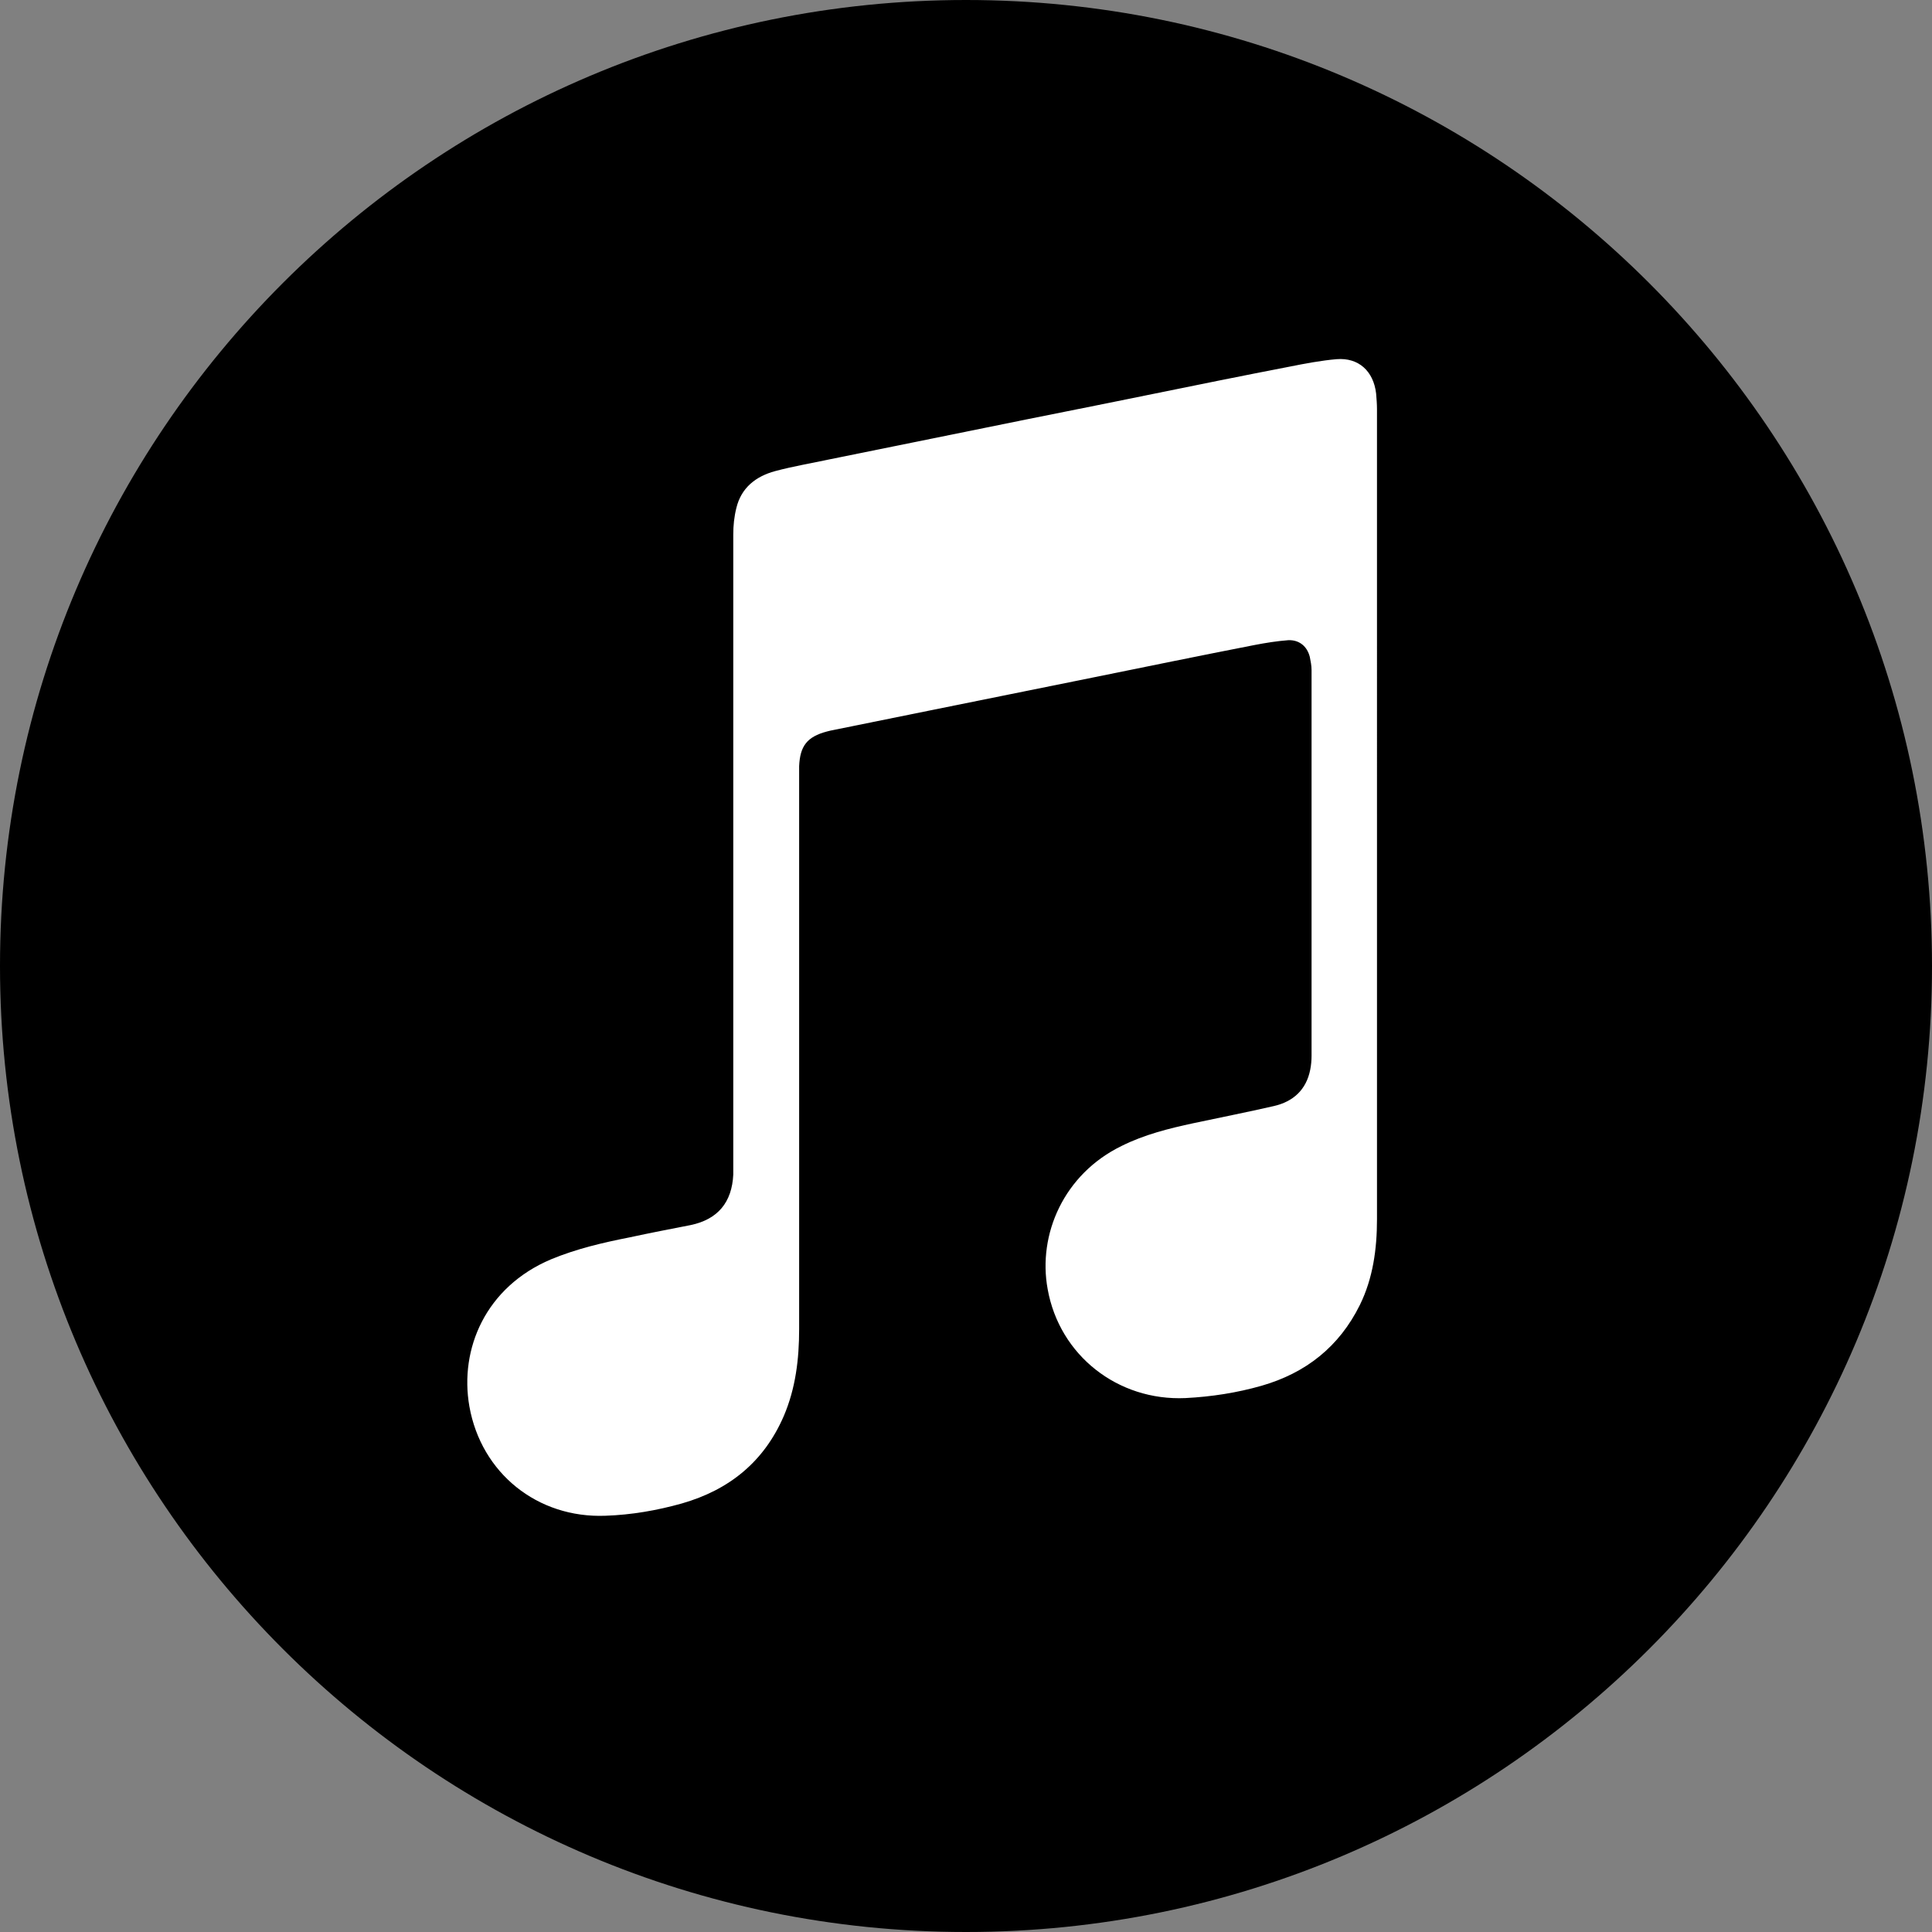
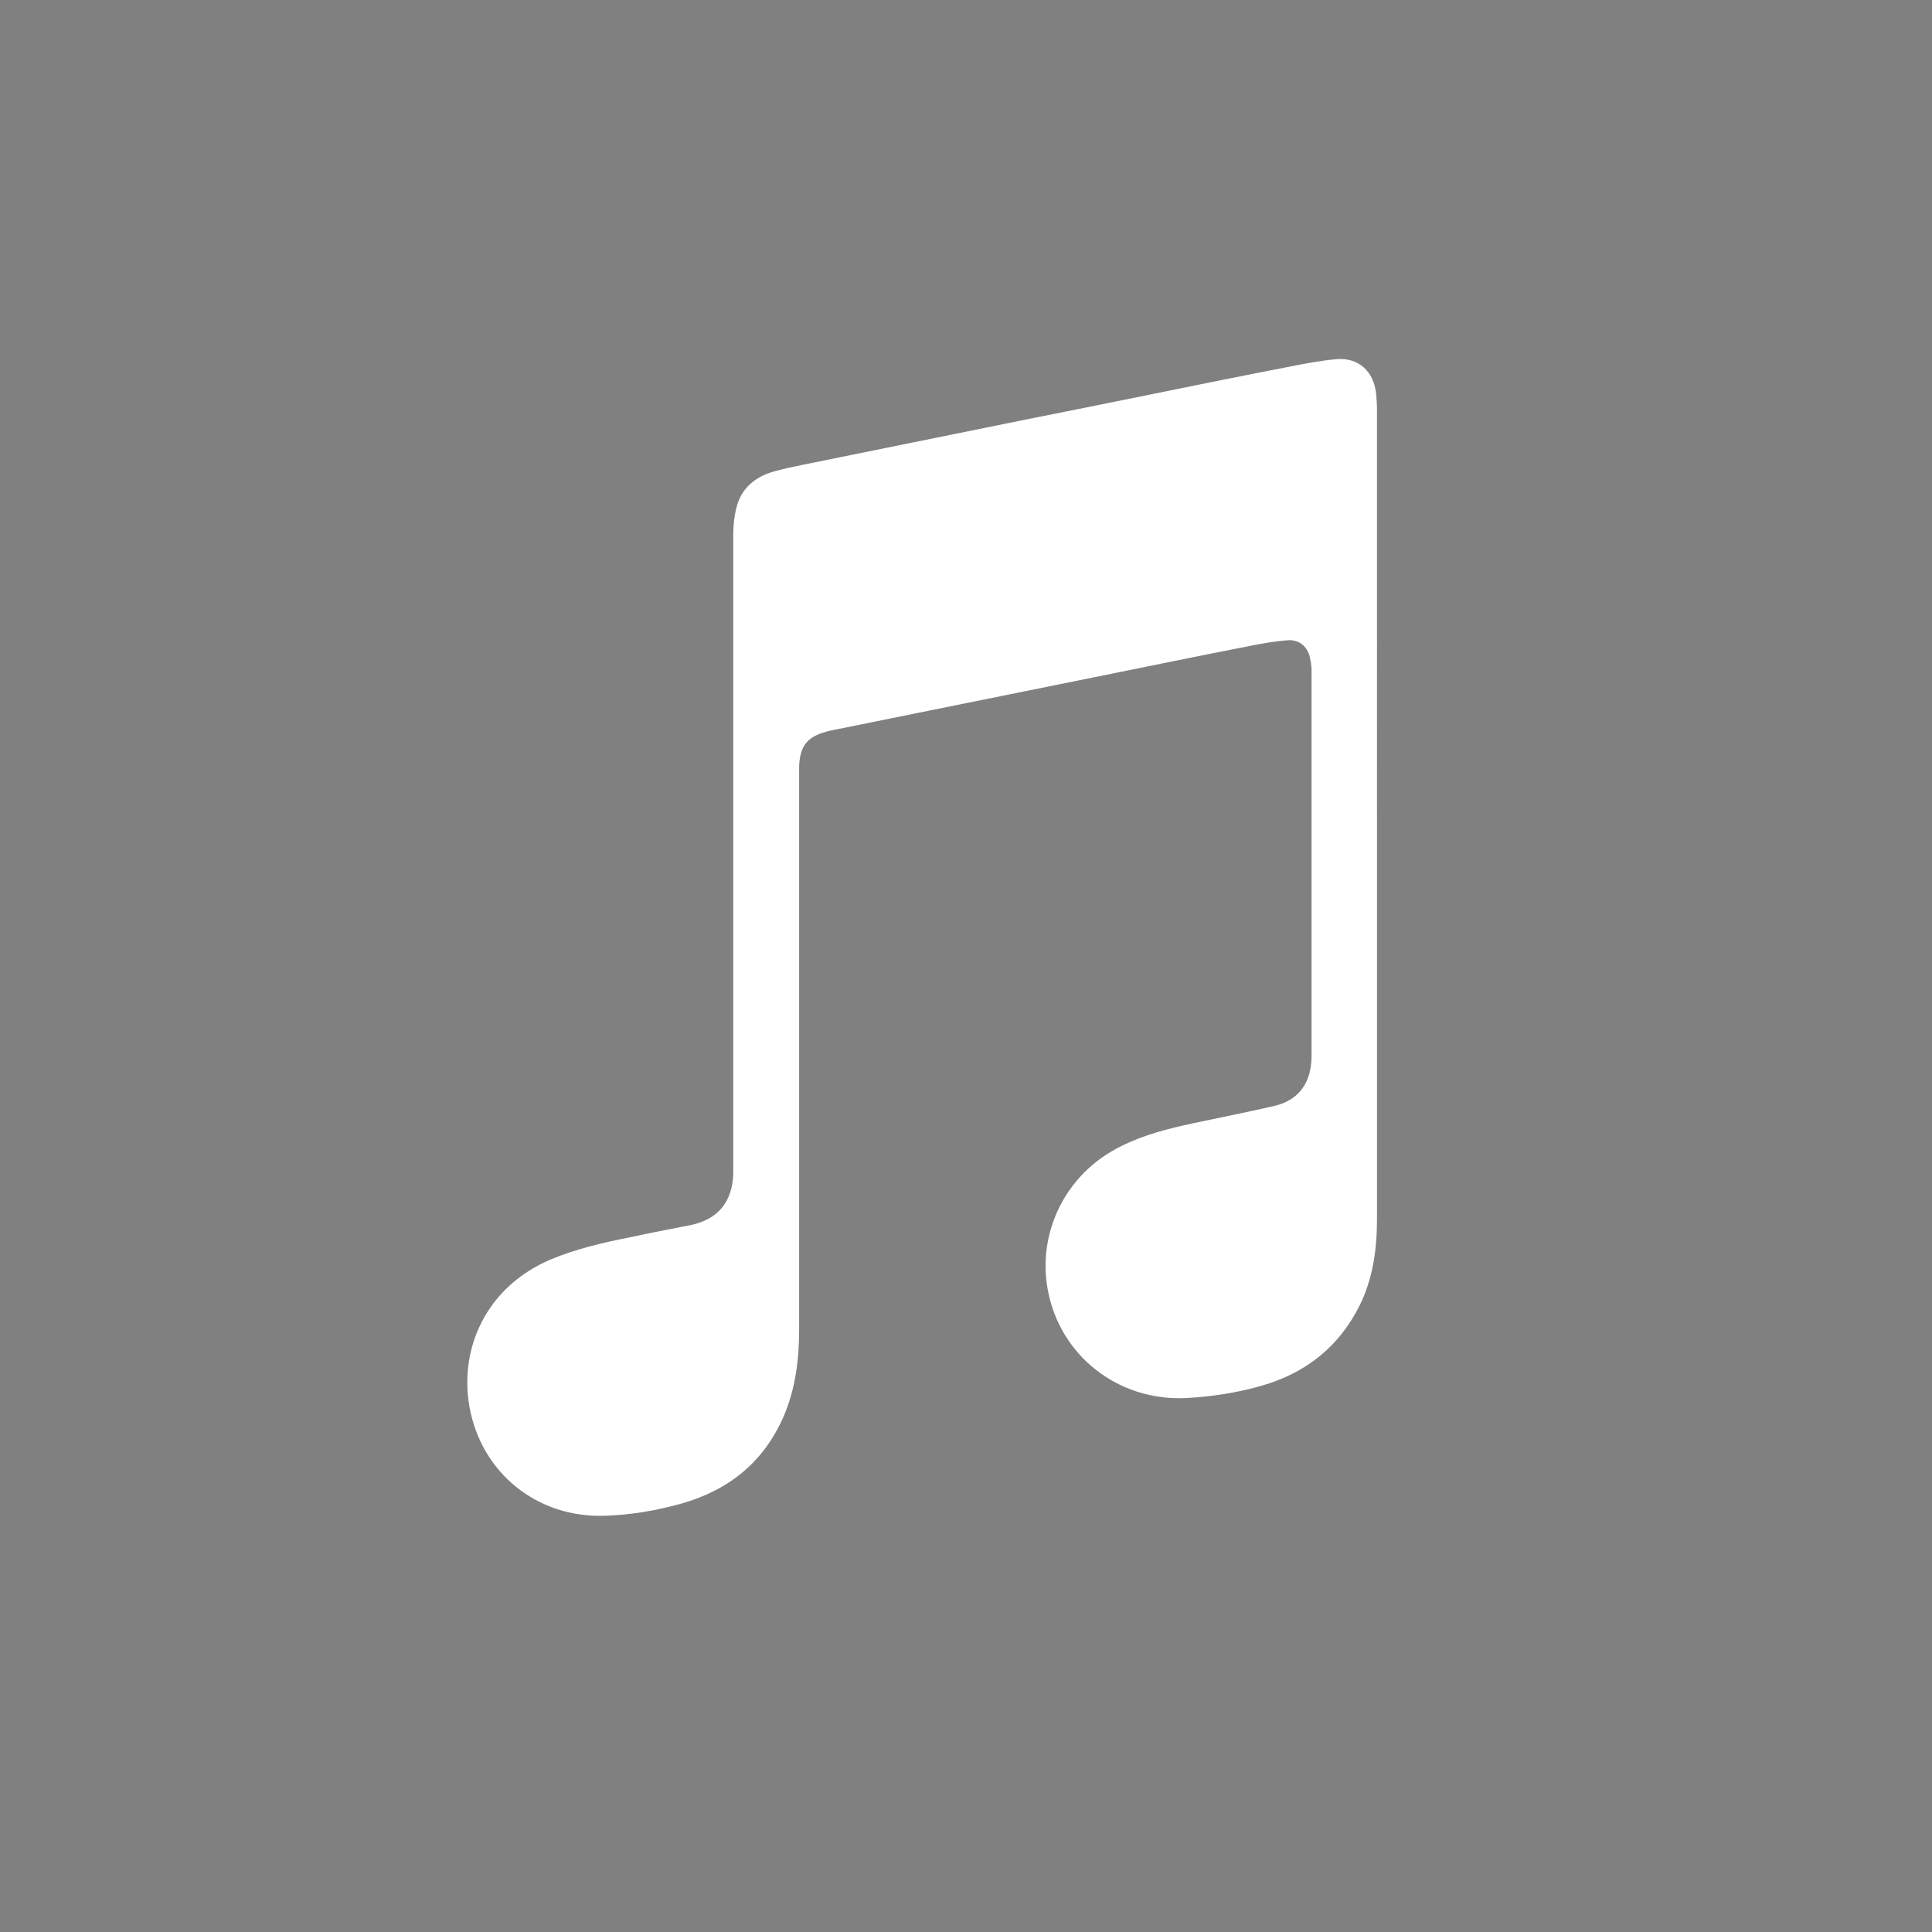
<svg xmlns="http://www.w3.org/2000/svg" version="1.1" id="Ebene_1" x="0px" y="0px" viewBox="0 0 44 44" style="enable-background:new 0 0 44 44;" xml:space="preserve">
  <rect x="0" y="0" width="44" height="44" fill="#808080" stroke="none" />
  <style type="text/css">
	.st0{fill:#FFFFFF;}
</style>
  <g>
    <g id="Flat_copy">
      <g>
-         <path d="M22,0C9.85,0,0,9.85,0,22c0,12.15,9.85,22,22,22s22-9.85,22-22C44,9.85,34.15,0,22,0z" />
-       </g>
+         </g>
    </g>
    <path class="st0" d="M31.36,18.54c0,3.08,0,6.15,0,9.23c0,0.67-0.09,1.34-0.39,1.95c-0.47,0.95-1.23,1.55-2.24,1.84   c-0.56,0.16-1.14,0.25-1.73,0.28c-1.54,0.07-2.87-0.97-3.14-2.48c-0.23-1.25,0.37-2.62,1.68-3.26c0.52-0.26,1.08-0.4,1.64-0.52   c0.61-0.13,1.22-0.25,1.83-0.39c0.44-0.1,0.74-0.37,0.83-0.83c0.02-0.1,0.03-0.21,0.03-0.31c0-2.93,0-5.86,0-8.79   c0-0.1-0.02-0.2-0.04-0.3c-0.06-0.24-0.24-0.39-0.49-0.38c-0.26,0.02-0.51,0.06-0.77,0.11c-1.23,0.24-2.45,0.49-3.68,0.74   c-1.25,0.25-2.51,0.51-3.76,0.76c-0.74,0.15-1.48,0.3-2.22,0.45c-0.03,0.01-0.05,0.01-0.08,0.02c-0.45,0.12-0.61,0.33-0.63,0.79   c0,0.07,0,0.14,0,0.21c0,4.2,0,8.41,0,12.61c0,0.68-0.08,1.35-0.35,1.98c-0.45,1.04-1.24,1.68-2.32,1.99   c-0.57,0.16-1.15,0.26-1.74,0.28c-1.55,0.06-2.83-0.97-3.1-2.49c-0.23-1.31,0.37-2.72,1.86-3.35c0.58-0.24,1.18-0.38,1.79-0.5   c0.46-0.1,0.93-0.19,1.39-0.28c0.62-0.13,0.94-0.52,0.97-1.15c0-0.08,0-0.16,0-0.24c0-4.78,0-9.56,0-14.34c0-0.2,0.02-0.4,0.07-0.6   c0.11-0.46,0.44-0.72,0.88-0.84c0.41-0.11,0.83-0.18,1.25-0.27c1.18-0.24,2.37-0.48,3.55-0.72c1.22-0.25,2.45-0.49,3.67-0.74   c1.08-0.22,2.16-0.44,3.25-0.65c0.35-0.07,0.72-0.14,1.07-0.17c0.5-0.04,0.84,0.27,0.9,0.78c0.01,0.12,0.02,0.24,0.02,0.36   C31.36,12.37,31.36,15.45,31.36,18.54L31.36,18.54z" />
  </g>
</svg>